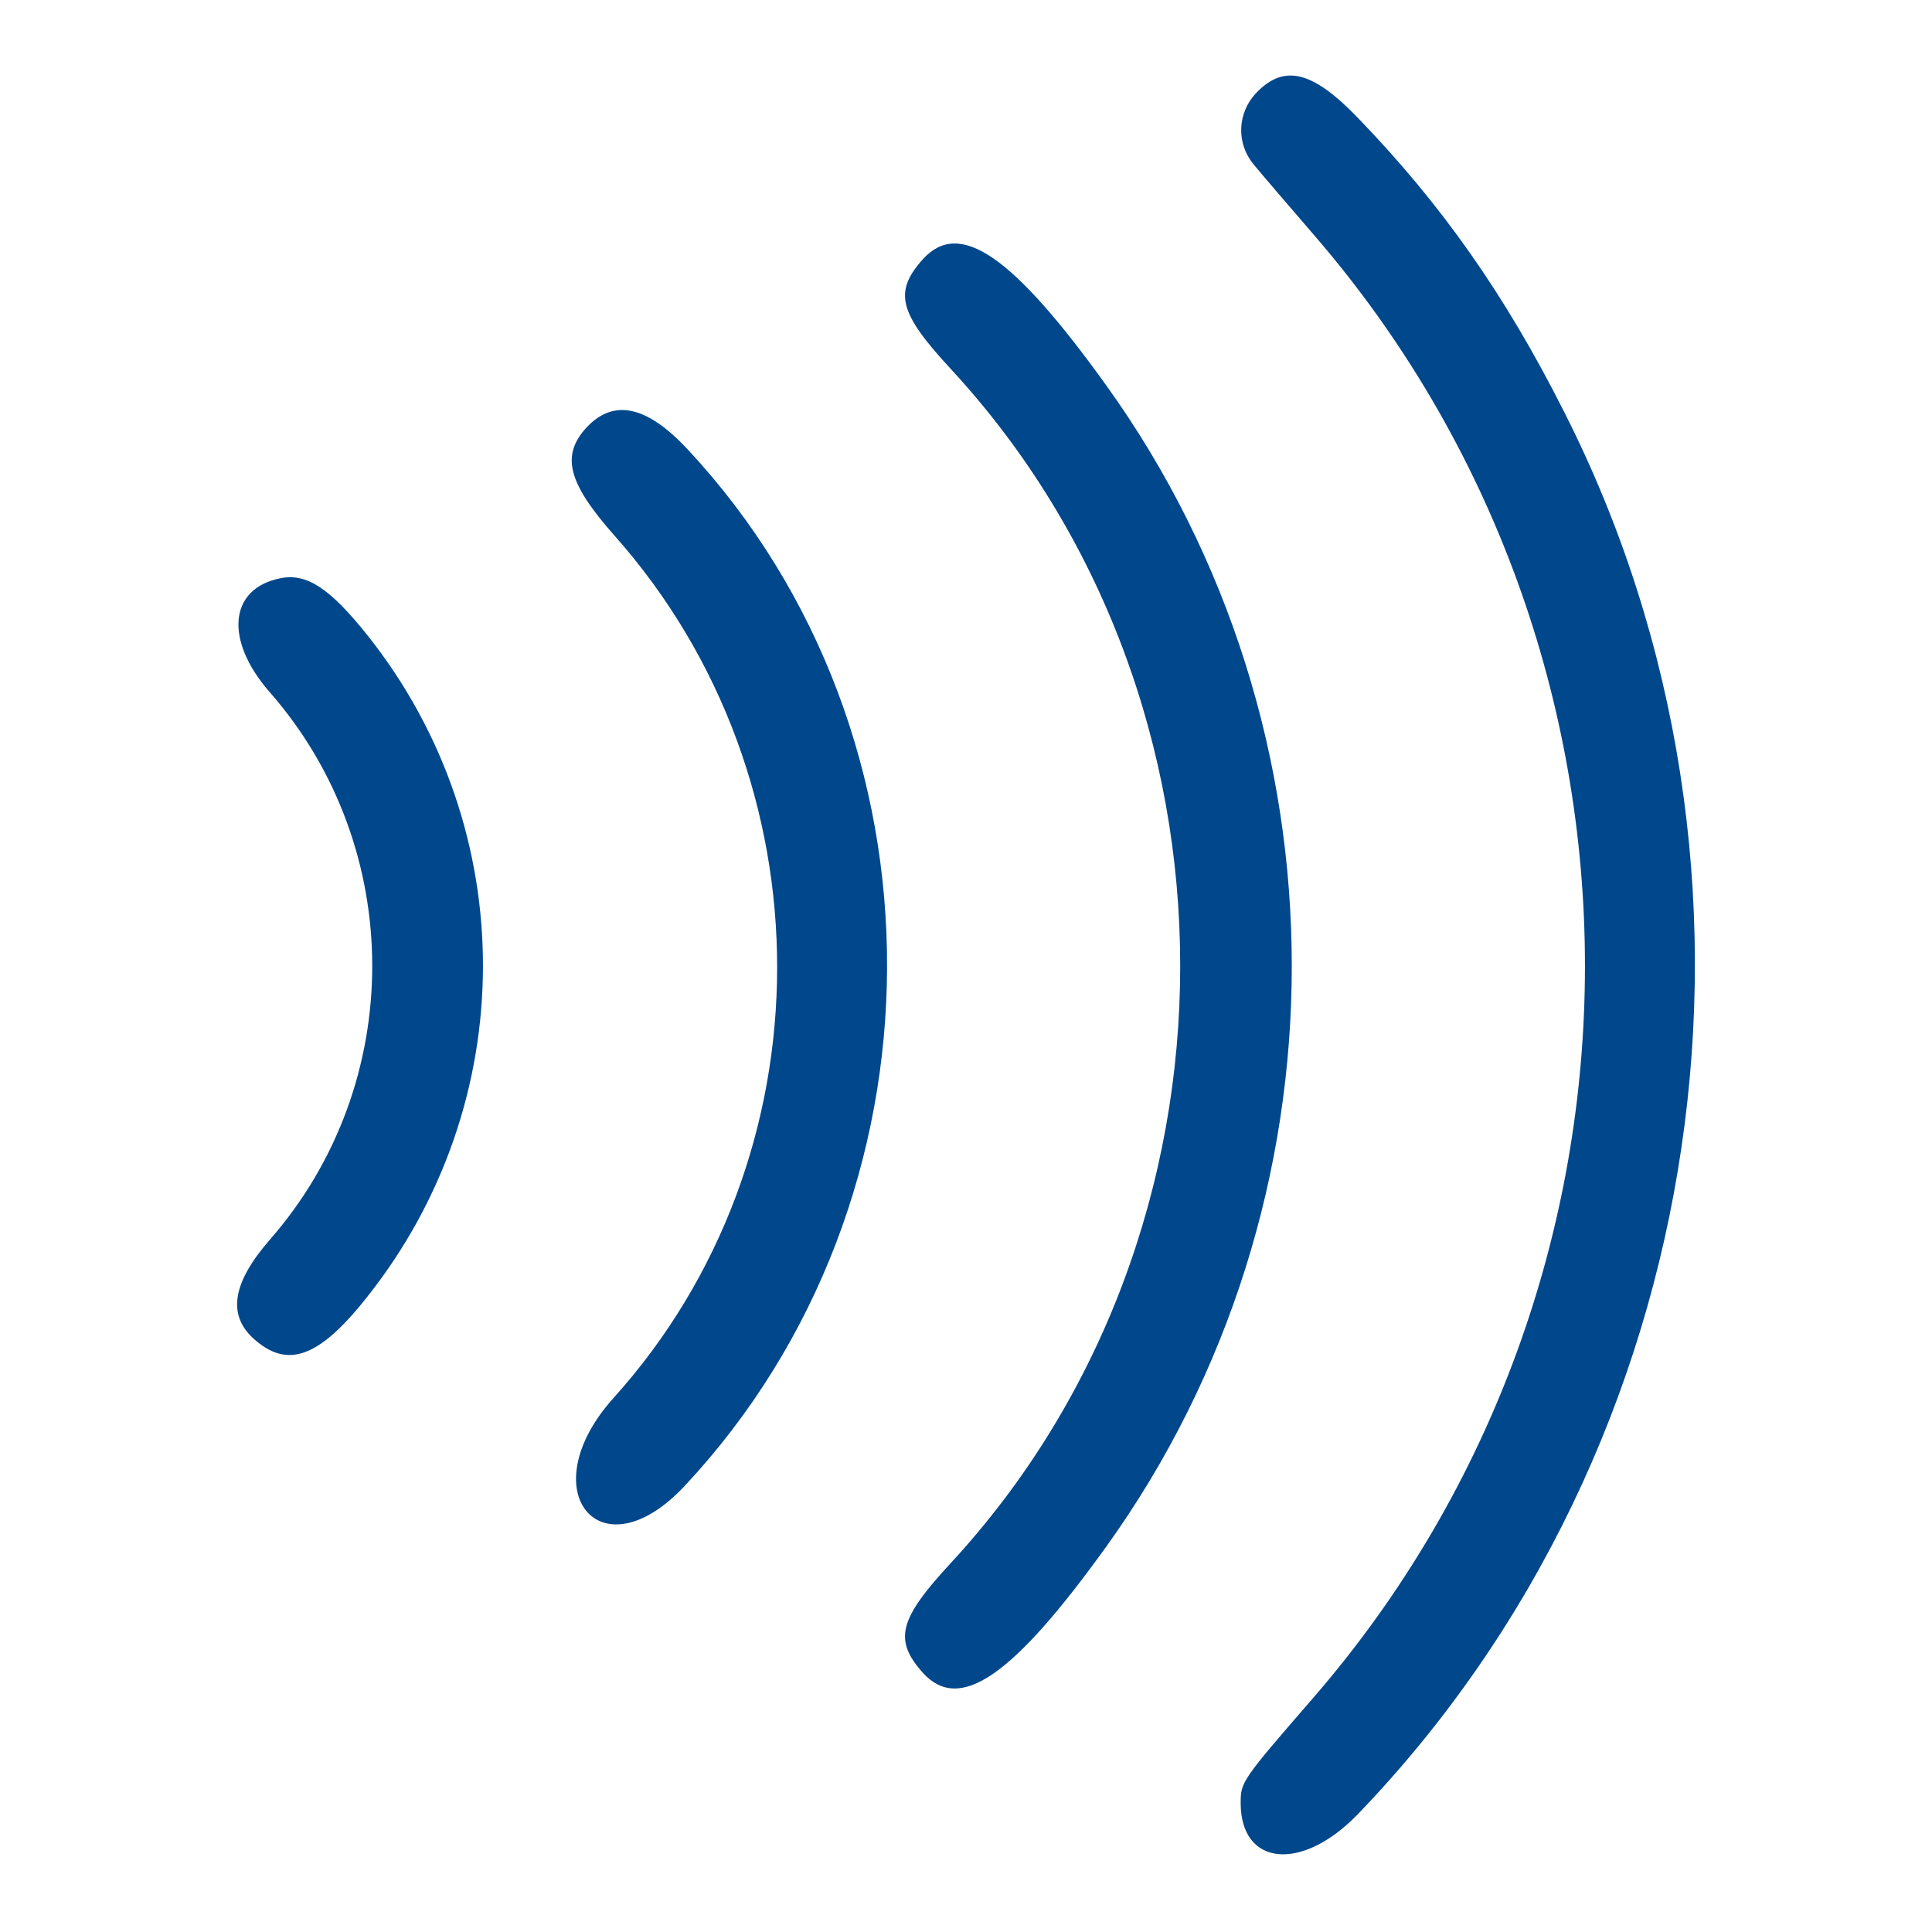
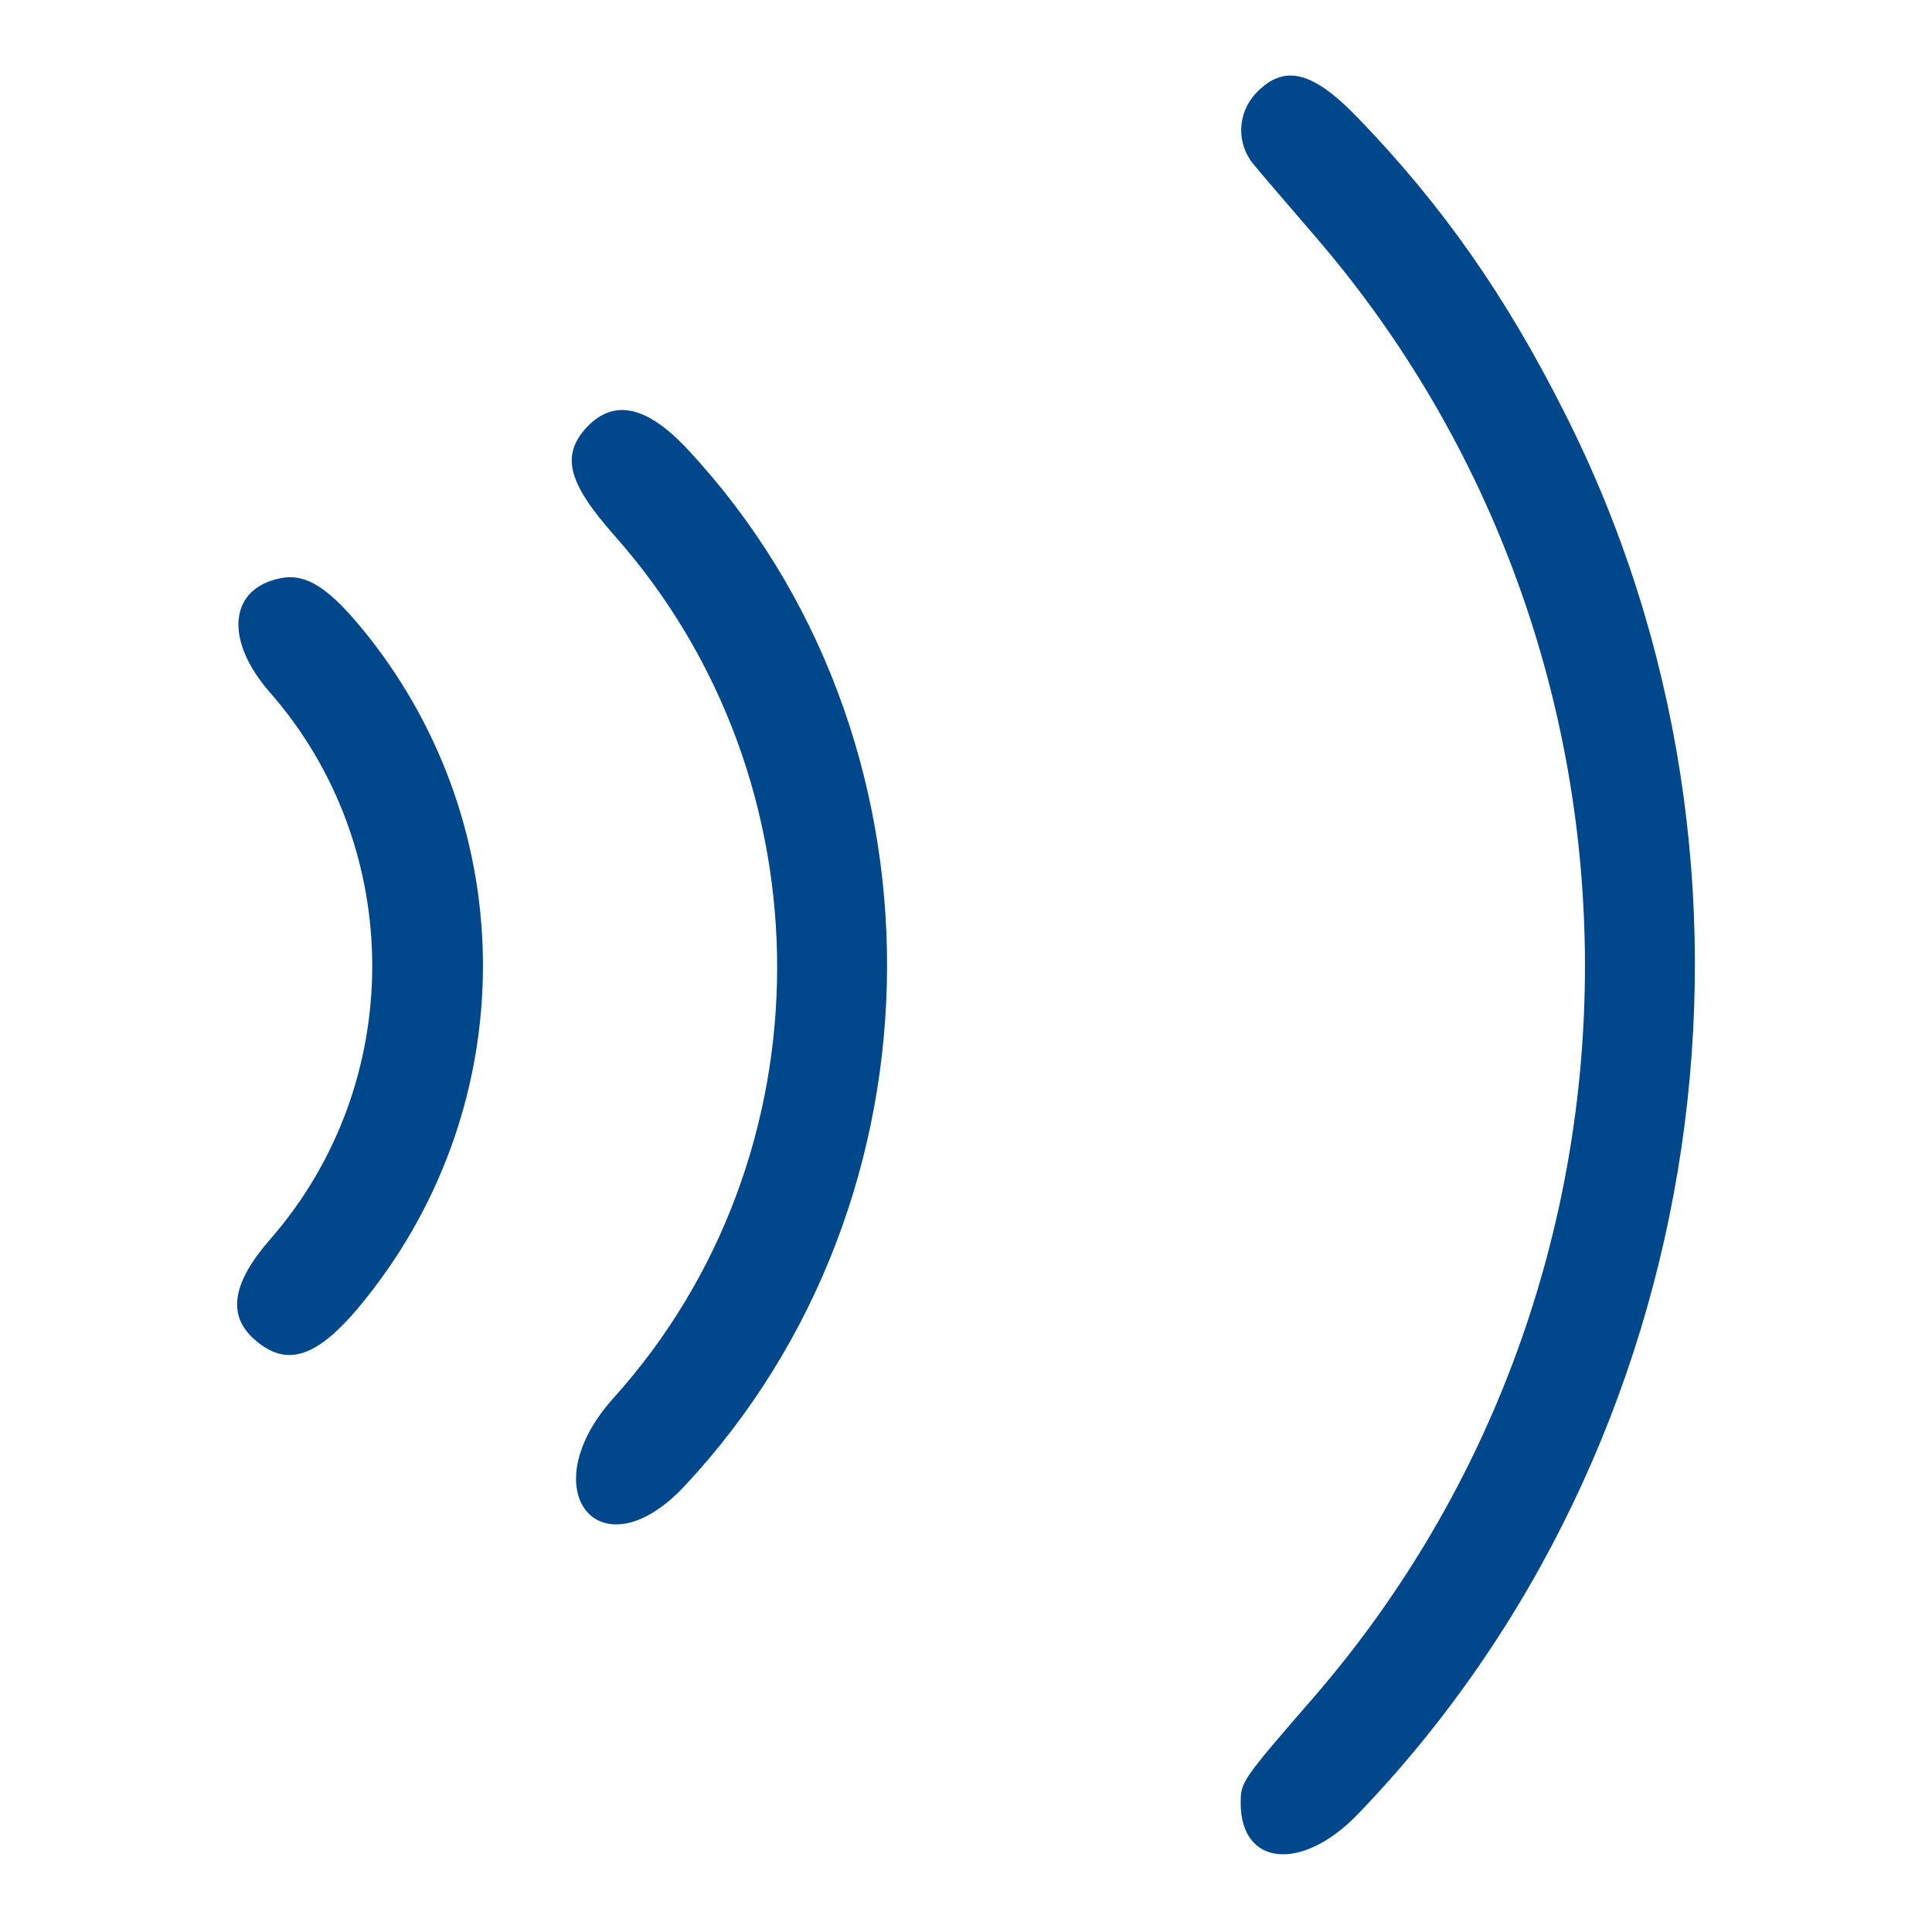
<svg xmlns="http://www.w3.org/2000/svg" version="1.0" width="300pt" height="300pt" viewBox="0 0 300 300" preserveAspectRatio="xMidYMid meet">
  <g transform="translate(0,300) scale(0.05,-0.05)" fill="#00478c" stroke="none">
    <path d="M3900 5710 c-57 -61 -61 -154 -8 -219 21 -26 106 -125 188 -220 1123 -1298 1123 -3244 0 -4542 -224 -258 -227 -263 -227 -328 0 -197 190 -215 363 -36 1103 1144 1366 2929 641 4357 -183 363 -380 643 -641 913 -141 146 -229 167 -316 75z" />
-     <path d="M2866 5195 c-91 -102 -75 -166 86 -340 951 -1028 951 -2682 0 -3710 -161 -174 -177 -238 -86 -340 114 -126 279 -12 569 391 769 1069 769 2539 0 3608 -290 403 -455 517 -569 391z" />
    <path d="M1823 4674 c-82 -88 -60 -173 85 -337 675 -760 674 -1928 -3 -2679 -258 -287 -42 -554 221 -273 835 892 839 2331 9 3220 -126 135 -228 157 -312 69z" />
    <path d="M870 4204 c-159 -32 -174 -192 -32 -354 424 -484 424 -1216 0 -1700 -115 -132 -132 -231 -53 -305 106 -98 205 -63 355 127 479 603 480 1452 2 2054 -118 148 -190 195 -272 178z" />
  </g>
</svg>